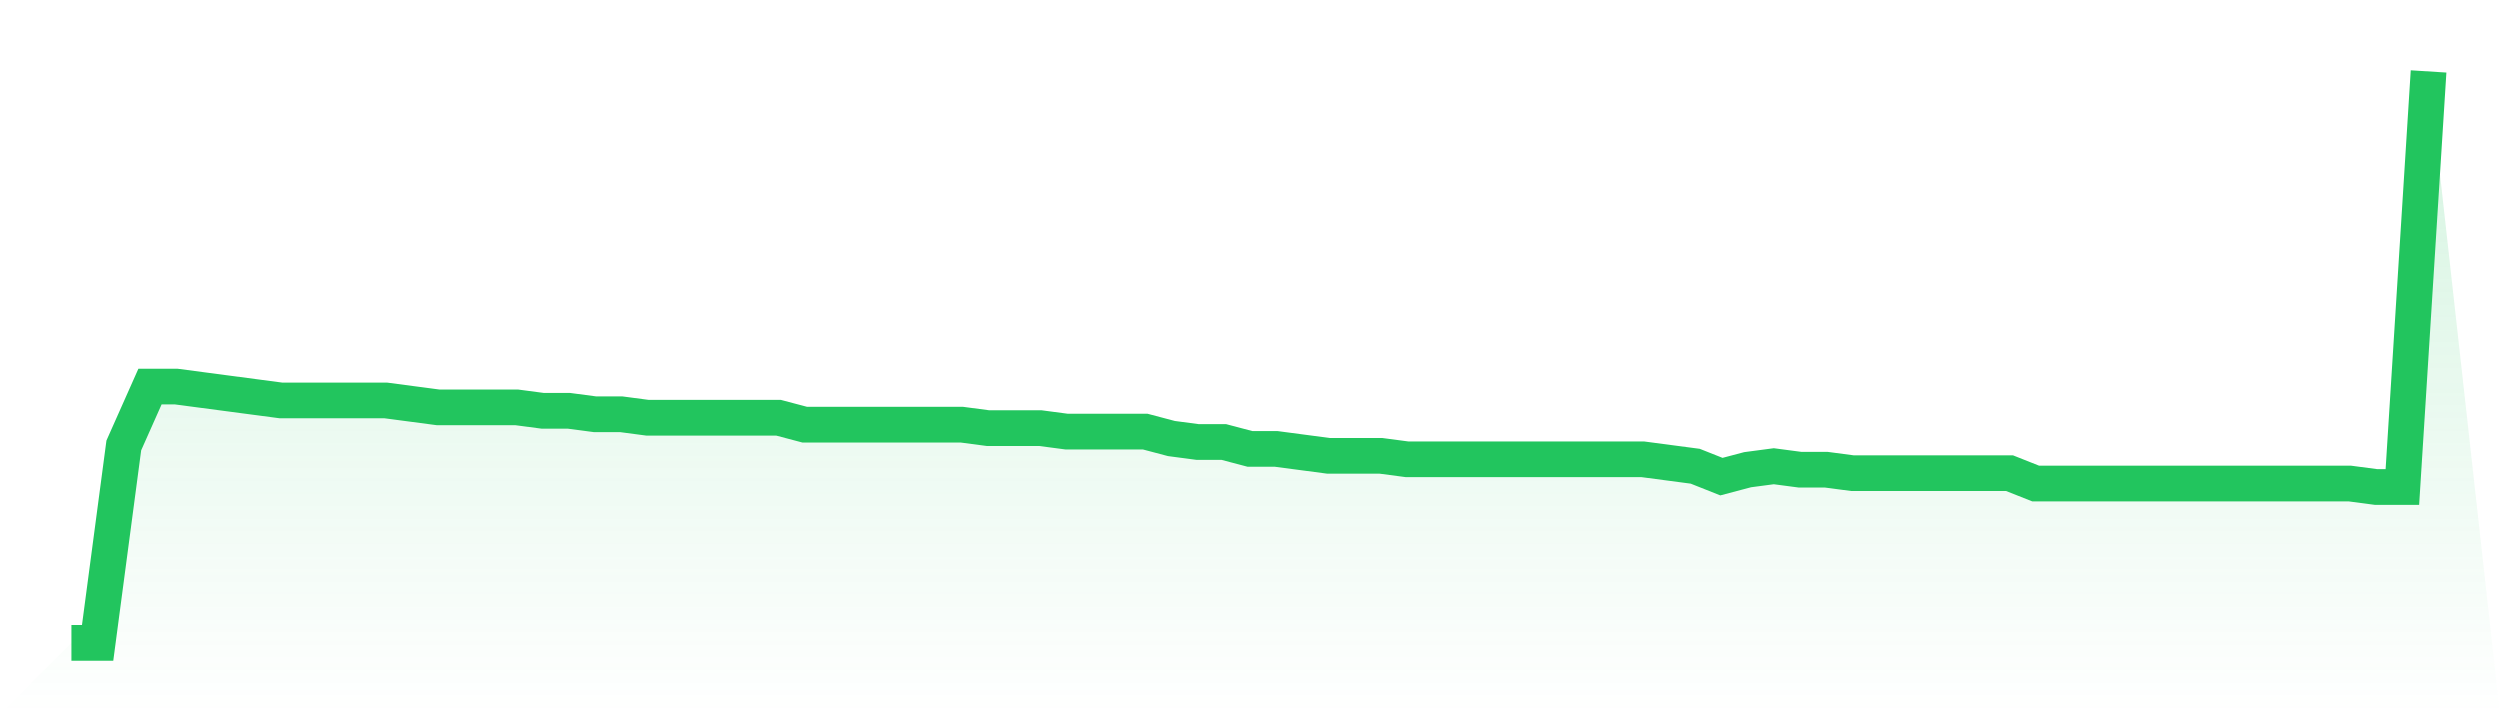
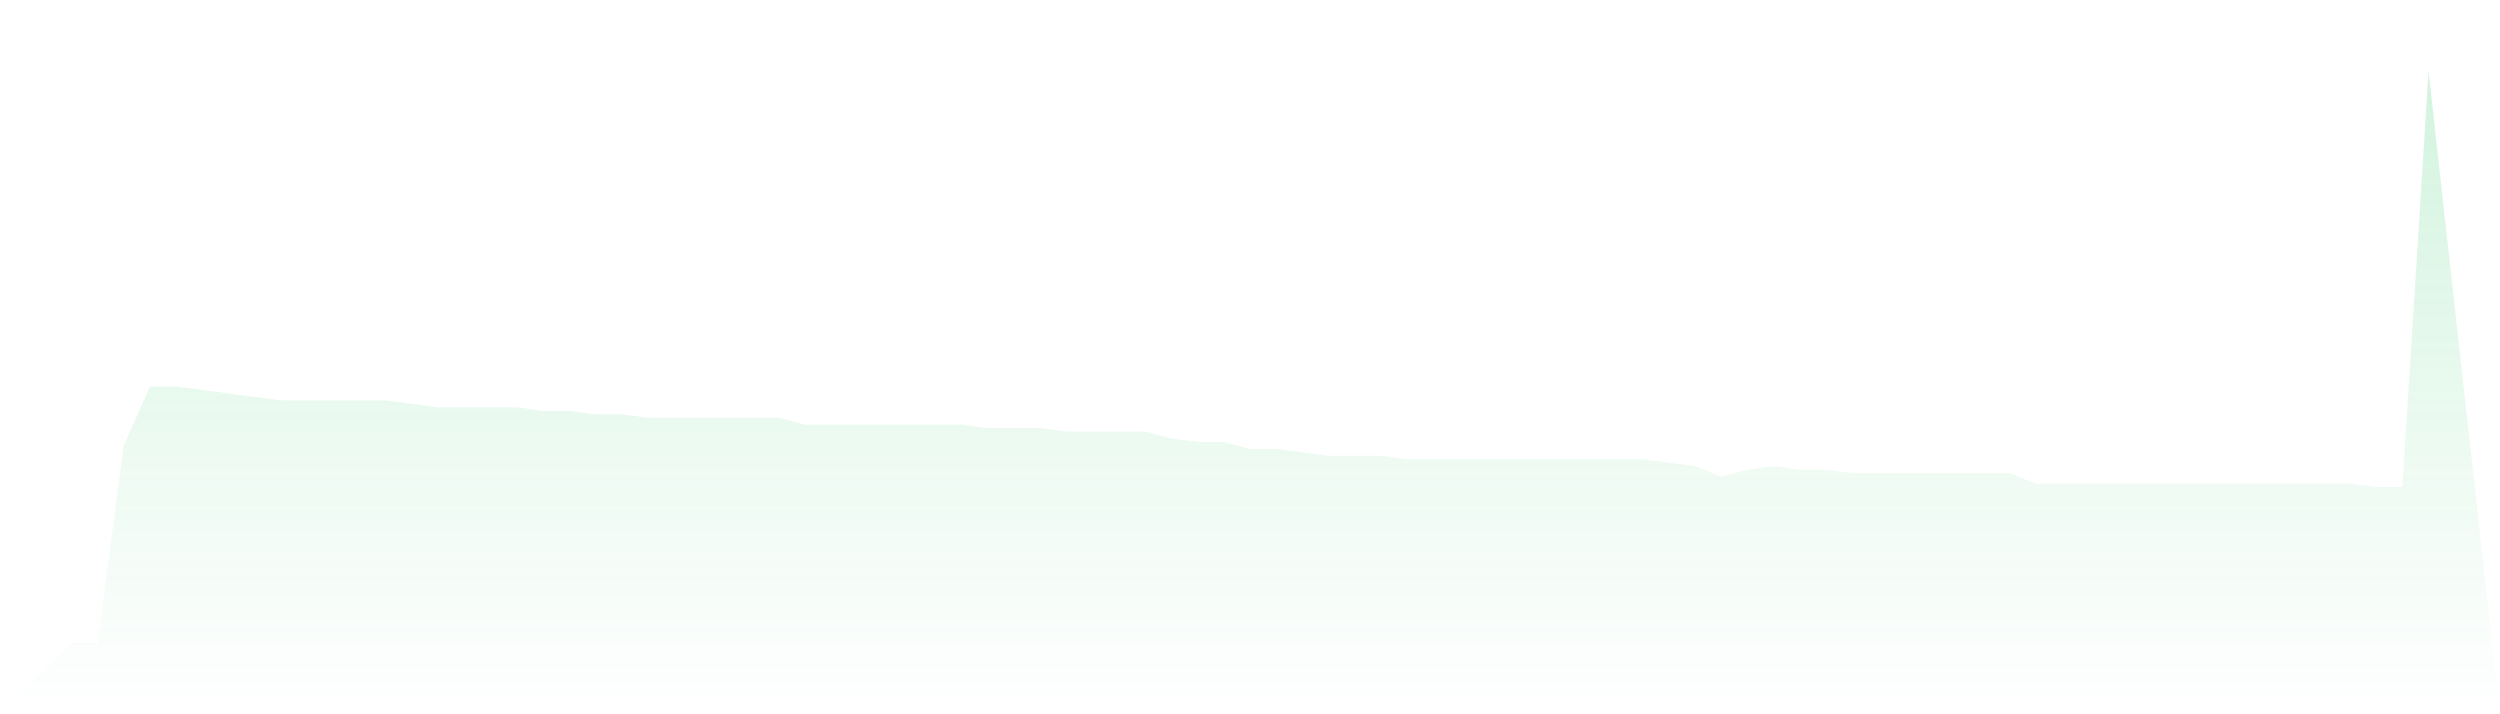
<svg xmlns="http://www.w3.org/2000/svg" viewBox="0 0 140 40">
  <defs>
    <linearGradient id="gradient" x1="0" x2="0" y1="0" y2="1">
      <stop offset="0%" stop-color="#22c55e" stop-opacity="0.2" />
      <stop offset="100%" stop-color="#22c55e" stop-opacity="0" />
    </linearGradient>
  </defs>
  <path d="M4,36 L4,36 L5.467,36 L6.933,24.945 L8.4,21.648 L9.867,21.648 L11.333,21.842 L12.8,22.036 L14.267,22.23 L15.733,22.424 L17.2,22.424 L18.667,22.424 L20.133,22.424 L21.6,22.424 L23.067,22.618 L24.533,22.812 L26,22.812 L27.467,22.812 L28.933,22.812 L30.4,23.006 L31.867,23.006 L33.333,23.2 L34.8,23.2 L36.267,23.394 L37.733,23.394 L39.2,23.394 L40.667,23.394 L42.133,23.394 L43.6,23.394 L45.067,23.782 L46.533,23.782 L48,23.782 L49.467,23.782 L50.933,23.782 L52.4,23.782 L53.867,23.782 L55.333,23.976 L56.8,23.976 L58.267,23.976 L59.733,24.17 L61.2,24.17 L62.667,24.17 L64.133,24.17 L65.6,24.558 L67.067,24.752 L68.533,24.752 L70,25.139 L71.467,25.139 L72.933,25.333 L74.4,25.527 L75.867,25.527 L77.333,25.527 L78.8,25.721 L80.267,25.721 L81.733,25.721 L83.2,25.721 L84.667,25.721 L86.133,25.721 L87.6,25.721 L89.067,25.721 L90.533,25.721 L92,25.721 L93.467,25.915 L94.933,26.109 L96.4,26.691 L97.867,26.303 L99.333,26.109 L100.8,26.303 L102.267,26.303 L103.733,26.497 L105.2,26.497 L106.667,26.497 L108.133,26.497 L109.6,26.497 L111.067,26.497 L112.533,26.497 L114,27.079 L115.467,27.079 L116.933,27.079 L118.4,27.079 L119.867,27.079 L121.333,27.079 L122.8,27.079 L124.267,27.079 L125.733,27.079 L127.2,27.079 L128.667,27.079 L130.133,27.079 L131.6,27.079 L133.067,27.273 L134.533,27.273 L136,4 L140,40 L0,40 z" fill="url(#gradient)" />
-   <path d="M4,36 L4,36 L5.467,36 L6.933,24.945 L8.4,21.648 L9.867,21.648 L11.333,21.842 L12.8,22.036 L14.267,22.23 L15.733,22.424 L17.2,22.424 L18.667,22.424 L20.133,22.424 L21.6,22.424 L23.067,22.618 L24.533,22.812 L26,22.812 L27.467,22.812 L28.933,22.812 L30.4,23.006 L31.867,23.006 L33.333,23.2 L34.8,23.2 L36.267,23.394 L37.733,23.394 L39.2,23.394 L40.667,23.394 L42.133,23.394 L43.6,23.394 L45.067,23.782 L46.533,23.782 L48,23.782 L49.467,23.782 L50.933,23.782 L52.4,23.782 L53.867,23.782 L55.333,23.976 L56.8,23.976 L58.267,23.976 L59.733,24.17 L61.2,24.17 L62.667,24.17 L64.133,24.17 L65.6,24.558 L67.067,24.752 L68.533,24.752 L70,25.139 L71.467,25.139 L72.933,25.333 L74.4,25.527 L75.867,25.527 L77.333,25.527 L78.8,25.721 L80.267,25.721 L81.733,25.721 L83.2,25.721 L84.667,25.721 L86.133,25.721 L87.6,25.721 L89.067,25.721 L90.533,25.721 L92,25.721 L93.467,25.915 L94.933,26.109 L96.4,26.691 L97.867,26.303 L99.333,26.109 L100.8,26.303 L102.267,26.303 L103.733,26.497 L105.2,26.497 L106.667,26.497 L108.133,26.497 L109.6,26.497 L111.067,26.497 L112.533,26.497 L114,27.079 L115.467,27.079 L116.933,27.079 L118.4,27.079 L119.867,27.079 L121.333,27.079 L122.8,27.079 L124.267,27.079 L125.733,27.079 L127.2,27.079 L128.667,27.079 L130.133,27.079 L131.6,27.079 L133.067,27.273 L134.533,27.273 L136,4" fill="none" stroke="#22c55e" stroke-width="2" />
</svg>